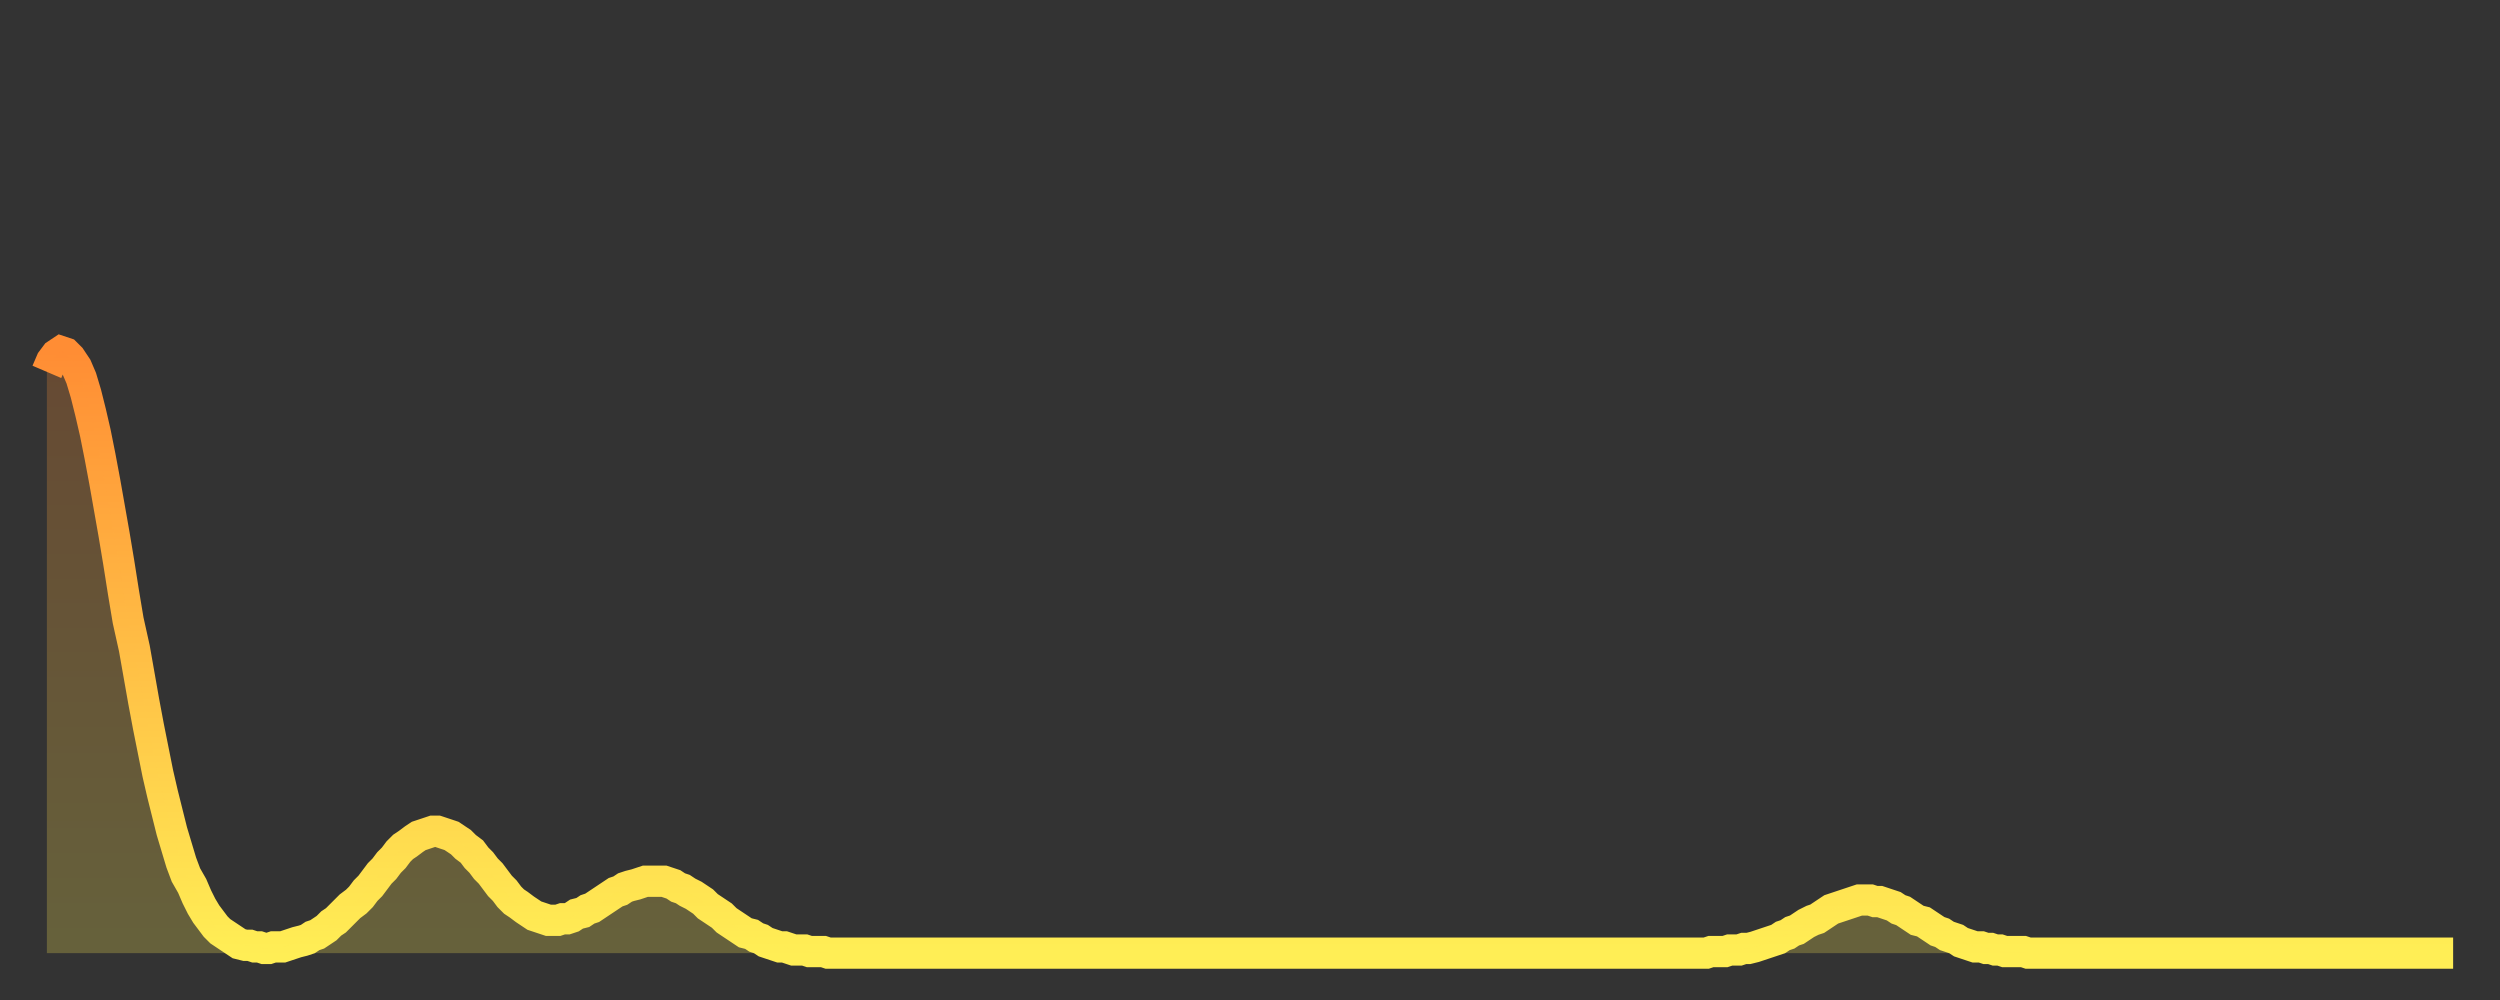
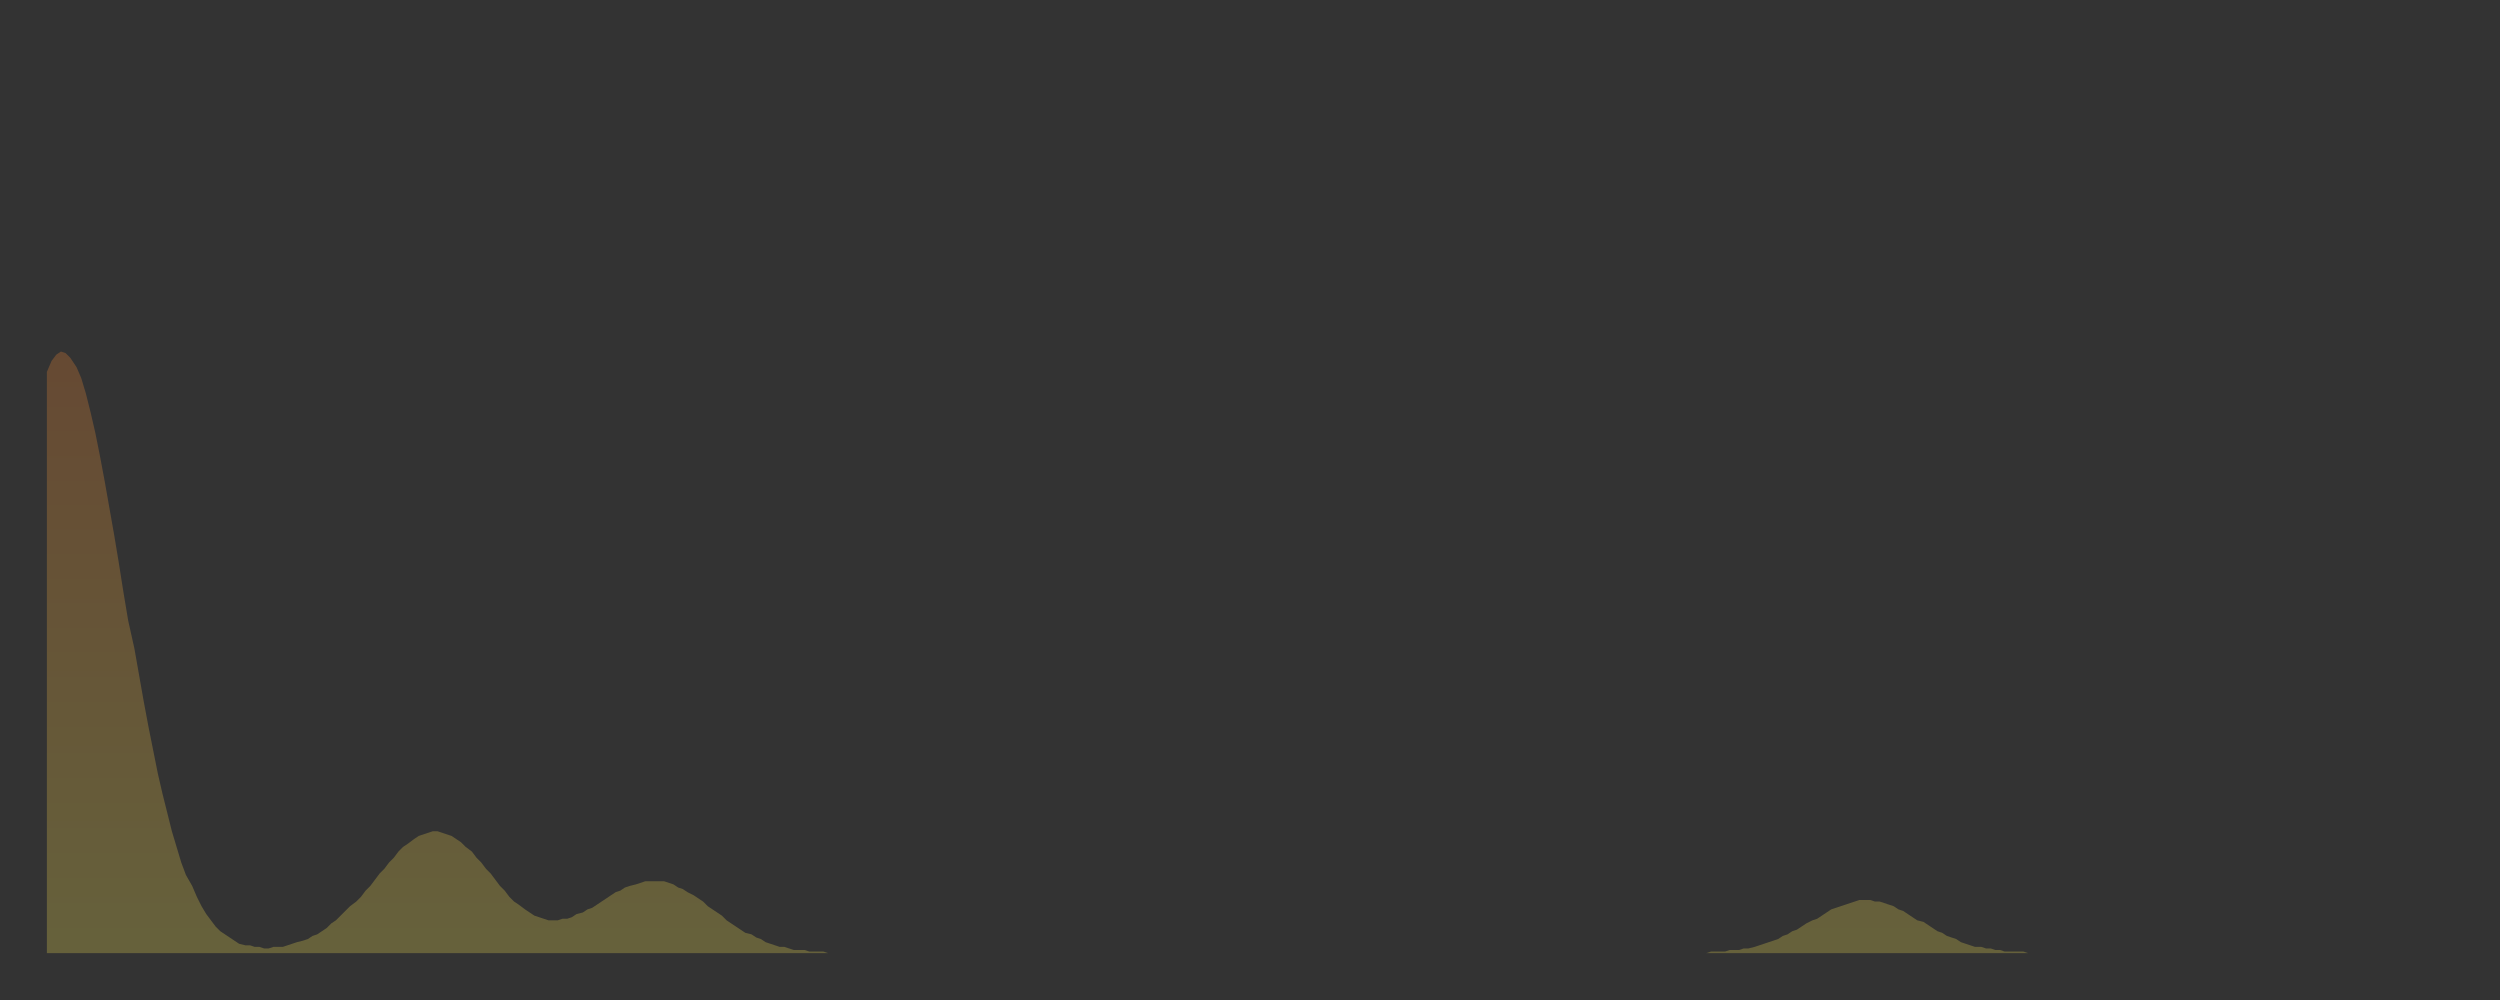
<svg xmlns="http://www.w3.org/2000/svg" baseProfile="full" height="64" version="1.1" width="160">
  <rect width="100%" height="100%" fill="#333333" stroke="none" />
  <defs>
    <linearGradient id="id1625526" x1="0" x2="0" y1="0" y2="1">
      <stop offset="0%" stop-color="#ff8d34" />
      <stop offset="50%" stop-color="#ffbe45" />
      <stop offset="100%" stop-color="#ffee55" />
    </linearGradient>
  </defs>
  <g transform="translate(3,3)">
    <g>
-       <path d="M 0.0 20.8 0.3 20.1 0.6 19.7 0.9 19.5 1.2 19.6 1.5 19.9 1.9 20.5 2.2 21.2 2.5 22.2 2.8 23.4 3.1 24.7 3.4 26.2 3.7 27.8 4.0 29.5 4.3 31.2 4.6 33.0 4.9 34.9 5.2 36.7 5.6 38.5 5.9 40.2 6.2 41.9 6.5 43.5 6.8 45.0 7.1 46.5 7.4 47.8 7.7 49.0 8.0 50.2 8.3 51.2 8.6 52.2 8.9 53.0 9.3 53.7 9.6 54.4 9.9 55.0 10.2 55.5 10.5 55.9 10.8 56.3 11.1 56.6 11.4 56.8 11.7 57.0 12.0 57.2 12.3 57.4 12.7 57.5 13.0 57.5 13.3 57.6 13.6 57.6 13.9 57.7 14.2 57.7 14.5 57.6 14.8 57.6 15.1 57.6 15.4 57.5 15.7 57.4 16.0 57.3 16.4 57.2 16.7 57.1 17.0 56.9 17.3 56.8 17.6 56.6 17.9 56.4 18.2 56.1 18.5 55.9 18.8 55.6 19.1 55.3 19.4 55.0 19.8 54.7 20.1 54.4 20.4 54.0 20.7 53.7 21.0 53.3 21.3 52.9 21.6 52.6 21.9 52.2 22.2 51.9 22.5 51.5 22.8 51.2 23.1 51.0 23.5 50.7 23.8 50.5 24.1 50.4 24.4 50.3 24.7 50.2 25.0 50.2 25.3 50.3 25.6 50.4 25.9 50.5 26.2 50.7 26.5 50.9 26.8 51.2 27.2 51.5 27.5 51.9 27.8 52.2 28.1 52.6 28.4 52.9 28.7 53.3 29.0 53.7 29.3 54.0 29.6 54.4 29.9 54.7 30.2 54.9 30.6 55.2 30.9 55.4 31.2 55.6 31.5 55.7 31.8 55.8 32.1 55.9 32.4 55.9 32.7 55.9 33.0 55.8 33.3 55.8 33.6 55.7 33.9 55.5 34.3 55.4 34.6 55.2 34.9 55.1 35.2 54.9 35.5 54.7 35.8 54.5 36.1 54.3 36.4 54.1 36.7 54.0 37.0 53.8 37.3 53.7 37.7 53.6 38.0 53.5 38.3 53.4 38.6 53.4 38.9 53.4 39.2 53.4 39.5 53.4 39.8 53.5 40.1 53.6 40.4 53.8 40.7 53.9 41.0 54.1 41.4 54.3 41.7 54.5 42.0 54.7 42.3 55.0 42.6 55.2 42.9 55.4 43.2 55.6 43.5 55.9 43.8 56.1 44.1 56.3 44.4 56.5 44.7 56.7 45.1 56.8 45.4 57.0 45.7 57.1 46.0 57.3 46.3 57.4 46.6 57.5 46.9 57.6 47.2 57.6 47.5 57.7 47.8 57.8 48.1 57.8 48.5 57.8 48.8 57.9 49.1 57.9 49.4 57.9 49.7 57.9 50.0 58.0 50.3 58.0 50.6 58.0 50.9 58.0 51.2 58.0 51.5 58.0 51.8 58.0 52.2 58.0 52.5 58.0 52.8 58.0 53.1 58.0 53.4 58.0 53.7 58.0 54.0 58.0 54.3 58.0 54.6 58.0 54.9 58.0 55.2 58.0 55.6 58.0 55.9 58.0 56.2 58.0 56.5 58.0 56.8 58.0 57.1 58.0 57.4 58.0 57.7 58.0 58.0 58.0 58.3 58.0 58.6 58.0 58.9 58.0 59.3 58.0 59.6 58.0 59.9 58.0 60.2 58.0 60.5 58.0 60.8 58.0 61.1 58.0 61.4 58.0 61.7 58.0 62.0 58.0 62.3 58.0 62.6 58.0 63.0 58.0 63.3 58.0 63.6 58.0 63.9 58.0 64.2 58.0 64.5 58.0 64.8 58.0 65.1 58.0 65.4 58.0 65.7 58.0 66.0 58.0 66.4 58.0 66.7 58.0 67.0 58.0 67.3 58.0 67.6 58.0 67.9 58.0 68.2 58.0 68.5 58.0 68.8 58.0 69.1 58.0 69.4 58.0 69.7 58.0 70.1 58.0 70.4 58.0 70.7 58.0 71.0 58.0 71.3 58.0 71.6 58.0 71.9 58.0 72.2 58.0 72.5 58.0 72.8 58.0 73.1 58.0 73.5 58.0 73.8 58.0 74.1 58.0 74.4 58.0 74.7 58.0 75.0 58.0 75.3 58.0 75.6 58.0 75.9 58.0 76.2 58.0 76.5 58.0 76.8 58.0 77.2 58.0 77.5 58.0 77.8 58.0 78.1 58.0 78.4 58.0 78.7 58.0 79.0 58.0 79.3 58.0 79.6 58.0 79.9 58.0 80.2 58.0 80.5 58.0 80.9 58.0 81.2 58.0 81.5 58.0 81.8 58.0 82.1 58.0 82.4 58.0 82.7 58.0 83.0 58.0 83.3 58.0 83.6 58.0 83.9 58.0 84.3 58.0 84.6 58.0 84.9 58.0 85.2 58.0 85.5 58.0 85.8 58.0 86.1 58.0 86.4 58.0 86.7 58.0 87.0 58.0 87.3 58.0 87.6 58.0 88.0 58.0 88.3 58.0 88.6 58.0 88.9 58.0 89.2 58.0 89.5 58.0 89.8 58.0 90.1 58.0 90.4 58.0 90.7 58.0 91.0 58.0 91.4 58.0 91.7 58.0 92.0 58.0 92.3 58.0 92.6 58.0 92.9 58.0 93.2 58.0 93.5 58.0 93.8 58.0 94.1 58.0 94.4 58.0 94.7 58.0 95.1 58.0 95.4 58.0 95.7 58.0 96.0 58.0 96.3 58.0 96.6 58.0 96.9 58.0 97.2 58.0 97.5 58.0 97.8 58.0 98.1 58.0 98.4 58.0 98.8 58.0 99.1 58.0 99.4 58.0 99.7 58.0 100.0 58.0 100.3 58.0 100.6 58.0 100.9 58.0 101.2 58.0 101.5 58.0 101.8 58.0 102.2 58.0 102.5 58.0 102.8 58.0 103.1 58.0 103.4 58.0 103.7 58.0 104.0 58.0 104.3 58.0 104.6 58.0 104.9 58.0 105.2 58.0 105.5 58.0 105.9 58.0 106.2 58.0 106.5 57.9 106.8 57.9 107.1 57.9 107.4 57.9 107.7 57.8 108.0 57.8 108.3 57.8 108.6 57.7 108.9 57.7 109.3 57.6 109.6 57.5 109.9 57.4 110.2 57.3 110.5 57.2 110.8 57.1 111.1 56.9 111.4 56.8 111.7 56.6 112.0 56.5 112.3 56.3 112.6 56.1 113.0 55.9 113.3 55.8 113.6 55.6 113.9 55.4 114.2 55.2 114.5 55.1 114.8 55.0 115.1 54.9 115.4 54.8 115.7 54.7 116.0 54.6 116.3 54.6 116.7 54.6 117.0 54.7 117.3 54.7 117.6 54.8 117.9 54.9 118.2 55.0 118.5 55.2 118.8 55.3 119.1 55.5 119.4 55.7 119.7 55.9 120.1 56.0 120.4 56.2 120.7 56.4 121.0 56.6 121.3 56.7 121.6 56.9 121.9 57.0 122.2 57.1 122.5 57.3 122.8 57.4 123.1 57.5 123.4 57.6 123.8 57.6 124.1 57.7 124.4 57.7 124.7 57.8 125.0 57.8 125.3 57.9 125.6 57.9 125.9 57.9 126.2 57.9 126.5 57.9 126.8 58.0 127.2 58.0 127.5 58.0 127.8 58.0 128.1 58.0 128.4 58.0 128.7 58.0 129.0 58.0 129.3 58.0 129.6 58.0 129.9 58.0 130.2 58.0 130.5 58.0 130.9 58.0 131.2 58.0 131.5 58.0 131.8 58.0 132.1 58.0 132.4 58.0 132.7 58.0 133.0 58.0 133.3 58.0 133.6 58.0 133.9 58.0 134.2 58.0 134.6 58.0 134.9 58.0 135.2 58.0 135.5 58.0 135.8 58.0 136.1 58.0 136.4 58.0 136.7 58.0 137.0 58.0 137.3 58.0 137.6 58.0 138.0 58.0 138.3 58.0 138.6 58.0 138.9 58.0 139.2 58.0 139.5 58.0 139.8 58.0 140.1 58.0 140.4 58.0 140.7 58.0 141.0 58.0 141.3 58.0 141.7 58.0 142.0 58.0 142.3 58.0 142.6 58.0 142.9 58.0 143.2 58.0 143.5 58.0 143.8 58.0 144.1 58.0 144.4 58.0 144.7 58.0 145.1 58.0 145.4 58.0 145.7 58.0 146.0 58.0 146.3 58.0 146.6 58.0 146.9 58.0 147.2 58.0 147.5 58.0 147.8 58.0 148.1 58.0 148.4 58.0 148.8 58.0 149.1 58.0 149.4 58.0 149.7 58.0 150.0 58.0 150.3 58.0 150.6 58.0 150.9 58.0 151.2 58.0 151.5 58.0 151.8 58.0 152.1 58.0 152.5 58.0 152.8 58.0 153.1 58.0 153.4 58.0 153.7 58.0 154.0 58.0" fill="none" id="graph-curve" opacity="1" stroke="url(#id1625526)" stroke-width="2" />
      <path d="M 0 58 L 0.0 20.8 0.3 20.1 0.6 19.7 0.9 19.5 1.2 19.6 1.5 19.9 1.9 20.5 2.2 21.2 2.5 22.2 2.8 23.4 3.1 24.7 3.4 26.2 3.7 27.8 4.0 29.5 4.3 31.2 4.6 33.0 4.9 34.9 5.2 36.7 5.6 38.5 5.9 40.2 6.2 41.9 6.5 43.5 6.8 45.0 7.1 46.5 7.4 47.8 7.7 49.0 8.0 50.2 8.3 51.2 8.6 52.2 8.9 53.0 9.3 53.7 9.6 54.4 9.9 55.0 10.2 55.5 10.5 55.9 10.8 56.3 11.1 56.6 11.4 56.8 11.7 57.0 12.0 57.2 12.3 57.4 12.7 57.5 13.0 57.5 13.3 57.6 13.6 57.6 13.9 57.7 14.2 57.7 14.5 57.6 14.8 57.6 15.1 57.6 15.4 57.5 15.7 57.4 16.0 57.3 16.4 57.2 16.7 57.1 17.0 56.9 17.3 56.8 17.6 56.6 17.9 56.4 18.2 56.1 18.5 55.9 18.8 55.6 19.1 55.3 19.4 55.0 19.8 54.7 20.1 54.4 20.4 54.0 20.7 53.7 21.0 53.3 21.3 52.9 21.6 52.6 21.9 52.2 22.2 51.9 22.5 51.5 22.8 51.2 23.1 51.0 23.5 50.7 23.8 50.5 24.1 50.4 24.4 50.3 24.7 50.2 25.0 50.2 25.3 50.3 25.6 50.4 25.9 50.5 26.2 50.7 26.5 50.9 26.8 51.2 27.2 51.5 27.5 51.9 27.8 52.2 28.1 52.6 28.4 52.9 28.7 53.3 29.0 53.7 29.3 54.0 29.6 54.4 29.9 54.7 30.2 54.9 30.6 55.2 30.9 55.4 31.2 55.6 31.5 55.7 31.8 55.8 32.1 55.9 32.4 55.9 32.7 55.9 33.0 55.8 33.3 55.8 33.6 55.7 33.9 55.5 34.3 55.4 34.6 55.2 34.9 55.1 35.2 54.9 35.5 54.7 35.8 54.5 36.1 54.3 36.4 54.1 36.7 54.0 37.0 53.8 37.3 53.7 37.7 53.6 38.0 53.5 38.3 53.4 38.6 53.4 38.9 53.4 39.2 53.4 39.5 53.4 39.8 53.5 40.1 53.6 40.4 53.8 40.7 53.9 41.0 54.1 41.4 54.3 41.7 54.5 42.0 54.7 42.3 55.0 42.6 55.2 42.9 55.4 43.2 55.6 43.5 55.9 43.8 56.1 44.1 56.3 44.4 56.5 44.7 56.7 45.1 56.8 45.4 57.0 45.7 57.1 46.0 57.3 46.3 57.4 46.6 57.5 46.9 57.6 47.2 57.6 47.5 57.7 47.8 57.8 48.1 57.8 48.5 57.8 48.8 57.9 49.1 57.9 49.4 57.9 49.7 57.9 50.0 58.0 50.3 58.0 50.6 58.0 50.9 58.0 51.2 58.0 51.5 58.0 51.8 58.0 52.2 58.0 52.5 58.0 52.8 58.0 53.1 58.0 53.4 58.0 53.7 58.0 54.0 58.0 54.3 58.0 54.6 58.0 54.9 58.0 55.2 58.0 55.6 58.0 55.9 58.0 56.2 58.0 56.5 58.0 56.8 58.0 57.1 58.0 57.4 58.0 57.7 58.0 58.0 58.0 58.3 58.0 58.6 58.0 58.9 58.0 59.3 58.0 59.6 58.0 59.9 58.0 60.2 58.0 60.5 58.0 60.8 58.0 61.1 58.0 61.4 58.0 61.7 58.0 62.0 58.0 62.3 58.0 62.6 58.0 63.0 58.0 63.3 58.0 63.6 58.0 63.9 58.0 64.2 58.0 64.5 58.0 64.8 58.0 65.1 58.0 65.4 58.0 65.7 58.0 66.0 58.0 66.4 58.0 66.7 58.0 67.0 58.0 67.3 58.0 67.6 58.0 67.9 58.0 68.2 58.0 68.5 58.0 68.8 58.0 69.1 58.0 69.4 58.0 69.7 58.0 70.1 58.0 70.4 58.0 70.7 58.0 71.0 58.0 71.3 58.0 71.6 58.0 71.9 58.0 72.2 58.0 72.5 58.0 72.8 58.0 73.1 58.0 73.5 58.0 73.8 58.0 74.1 58.0 74.4 58.0 74.7 58.0 75.0 58.0 75.3 58.0 75.6 58.0 75.9 58.0 76.2 58.0 76.5 58.0 76.8 58.0 77.2 58.0 77.5 58.0 77.8 58.0 78.1 58.0 78.4 58.0 78.7 58.0 79.0 58.0 79.3 58.0 79.6 58.0 79.9 58.0 80.2 58.0 80.5 58.0 80.9 58.0 81.2 58.0 81.5 58.0 81.8 58.0 82.1 58.0 82.4 58.0 82.7 58.0 83.0 58.0 83.3 58.0 83.6 58.0 83.9 58.0 84.3 58.0 84.6 58.0 84.9 58.0 85.2 58.0 85.5 58.0 85.8 58.0 86.1 58.0 86.4 58.0 86.7 58.0 87.0 58.0 87.3 58.0 87.6 58.0 88.0 58.0 88.3 58.0 88.6 58.0 88.9 58.0 89.2 58.0 89.5 58.0 89.8 58.0 90.1 58.0 90.4 58.0 90.7 58.0 91.0 58.0 91.4 58.0 91.7 58.0 92.0 58.0 92.3 58.0 92.6 58.0 92.9 58.0 93.2 58.0 93.5 58.0 93.8 58.0 94.1 58.0 94.4 58.0 94.7 58.0 95.1 58.0 95.4 58.0 95.7 58.0 96.0 58.0 96.3 58.0 96.6 58.0 96.9 58.0 97.2 58.0 97.5 58.0 97.8 58.0 98.1 58.0 98.4 58.0 98.8 58.0 99.1 58.0 99.4 58.0 99.7 58.0 100.0 58.0 100.3 58.0 100.6 58.0 100.9 58.0 101.2 58.0 101.5 58.0 101.8 58.0 102.2 58.0 102.5 58.0 102.8 58.0 103.1 58.0 103.4 58.0 103.7 58.0 104.0 58.0 104.3 58.0 104.6 58.0 104.9 58.0 105.2 58.0 105.5 58.0 105.9 58.0 106.2 58.0 106.5 57.9 106.8 57.9 107.1 57.9 107.4 57.9 107.7 57.8 108.0 57.8 108.3 57.8 108.6 57.7 108.9 57.7 109.3 57.6 109.6 57.5 109.9 57.4 110.2 57.3 110.5 57.2 110.8 57.1 111.1 56.9 111.4 56.8 111.7 56.6 112.0 56.5 112.3 56.3 112.6 56.1 113.0 55.9 113.3 55.8 113.6 55.6 113.9 55.4 114.2 55.2 114.5 55.1 114.8 55.0 115.1 54.9 115.4 54.8 115.7 54.7 116.0 54.6 116.3 54.6 116.7 54.6 117.0 54.7 117.3 54.7 117.6 54.8 117.9 54.9 118.2 55.0 118.5 55.2 118.8 55.3 119.1 55.5 119.4 55.7 119.7 55.9 120.1 56.0 120.4 56.2 120.7 56.4 121.0 56.6 121.3 56.7 121.6 56.9 121.9 57.0 122.2 57.1 122.5 57.3 122.8 57.4 123.1 57.5 123.4 57.6 123.8 57.6 124.1 57.7 124.4 57.7 124.7 57.8 125.0 57.8 125.3 57.9 125.6 57.9 125.9 57.9 126.2 57.9 126.5 57.9 126.8 58.0 127.2 58.0 127.5 58.0 127.8 58.0 128.1 58.0 128.4 58.0 128.7 58.0 129.0 58.0 129.3 58.0 129.6 58.0 129.9 58.0 130.2 58.0 130.5 58.0 130.9 58.0 131.2 58.0 131.5 58.0 131.8 58.0 132.1 58.0 132.4 58.0 132.7 58.0 133.0 58.0 133.3 58.0 133.6 58.0 133.9 58.0 134.2 58.0 134.6 58.0 134.9 58.0 135.2 58.0 135.5 58.0 135.8 58.0 136.1 58.0 136.4 58.0 136.7 58.0 137.0 58.0 137.3 58.0 137.6 58.0 138.0 58.0 138.3 58.0 138.6 58.0 138.9 58.0 139.2 58.0 139.5 58.0 139.8 58.0 140.1 58.0 140.4 58.0 140.7 58.0 141.0 58.0 141.3 58.0 141.7 58.0 142.0 58.0 142.3 58.0 142.6 58.0 142.9 58.0 143.2 58.0 143.5 58.0 143.8 58.0 144.1 58.0 144.4 58.0 144.7 58.0 145.1 58.0 145.4 58.0 145.7 58.0 146.0 58.0 146.3 58.0 146.6 58.0 146.9 58.0 147.2 58.0 147.5 58.0 147.8 58.0 148.1 58.0 148.4 58.0 148.8 58.0 149.1 58.0 149.4 58.0 149.7 58.0 150.0 58.0 150.3 58.0 150.6 58.0 150.9 58.0 151.2 58.0 151.5 58.0 151.8 58.0 152.1 58.0 152.5 58.0 152.8 58.0 153.1 58.0 153.4 58.0 153.7 58.0 154.0 58.0 154 58" fill="url(#id1625526)" fill-opacity=".25" id="graph-shadow" />
    </g>
  </g>
</svg>